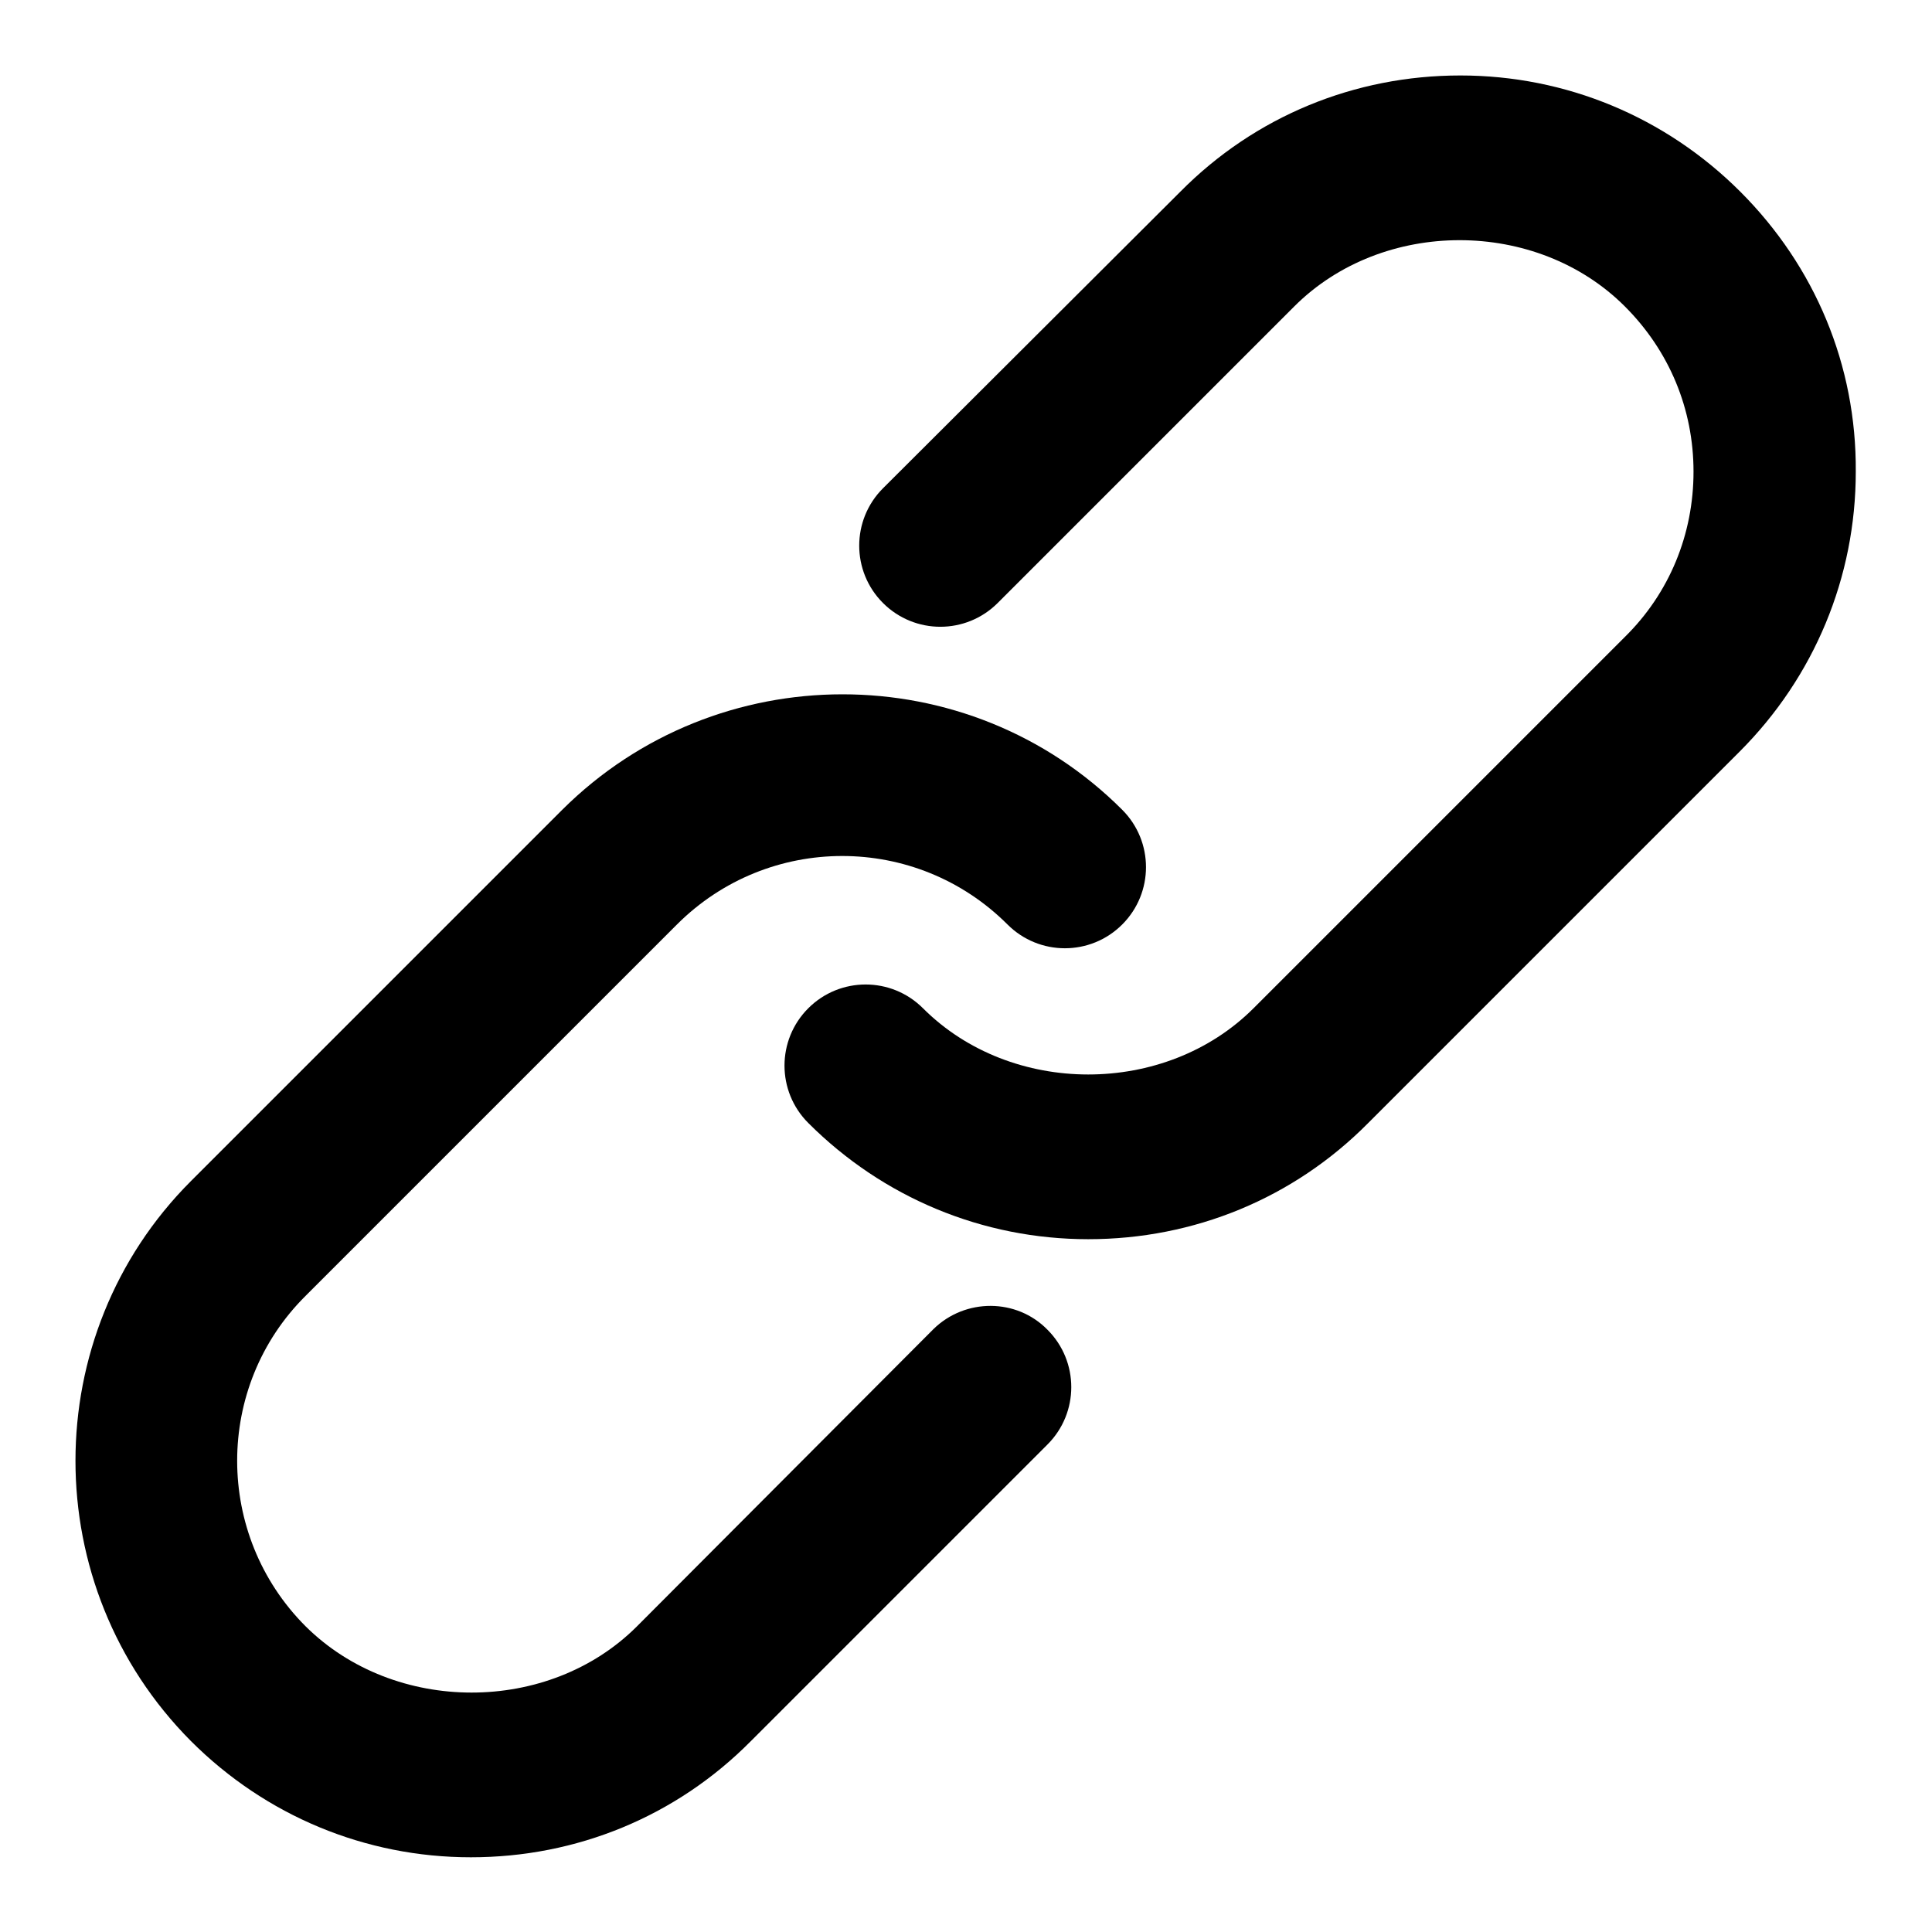
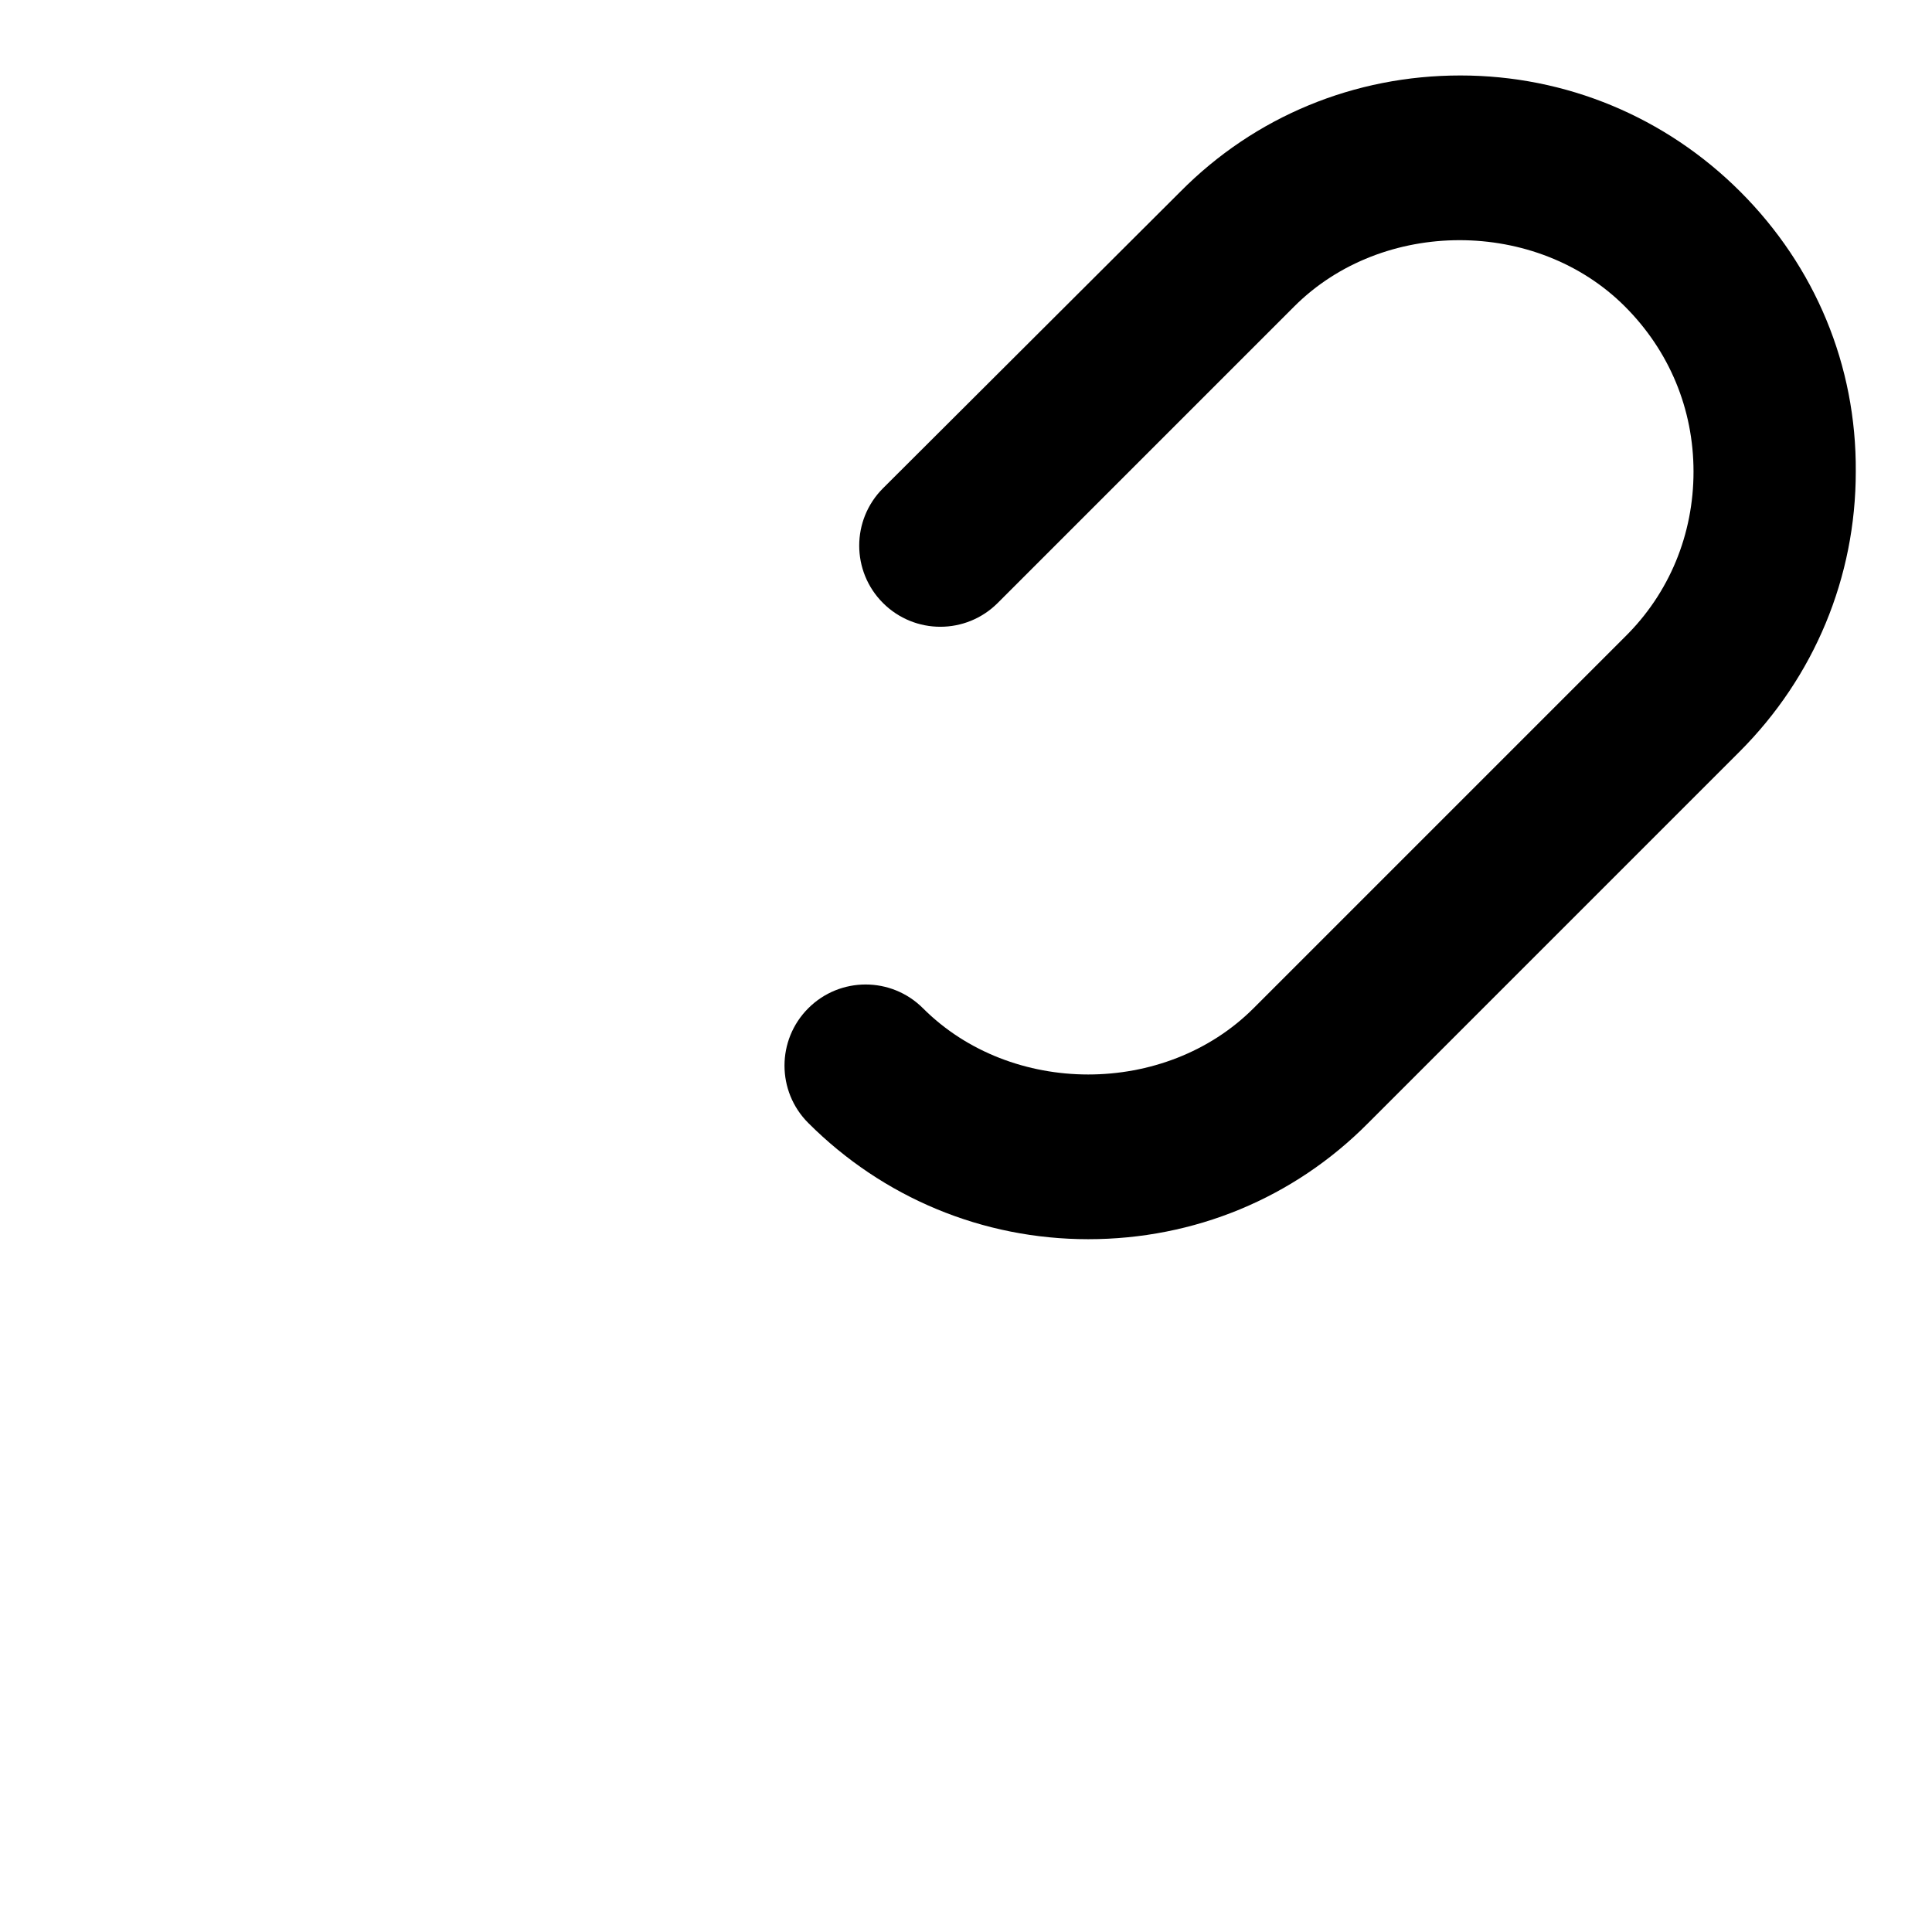
<svg xmlns="http://www.w3.org/2000/svg" version="1.1" x="0px" y="0px" viewBox="0 0 256 256" enable-background="new 0 0 256 256" xml:space="preserve">
  <g>
    <g>
-       <path fill="#000000" d="M123.7,176.1l-39.3,39.4c-11.7,11.7-32.1,11.7-43.9,0c-12.1-12.1-12.1-31.8,0-43.8l49.2-49.2c12.1-12.1,31.7-12.1,43.8,0c4.2,4.2,11,4.2,15.2,0c4.2-4.2,4.2-11,0-15.2c-20.4-20.4-53.7-20.4-74.2,0l-49.2,49.2c-20.4,20.4-20.4,53.7,0,74.2c9.9,9.9,23.1,15.4,37.1,15.4c14,0,27.2-5.4,37.1-15.4l39.3-39.3c4.2-4.2,4.2-11,0-15.2C134.7,172,127.9,172,123.7,176.1z" />
      <path fill="#000000" d="M230.6,25.4c-9.9-9.9-23.1-15.4-37.1-15.4c-14,0-27.2,5.4-37.1,15.4l-39.4,39.3c-4.2,4.2-4.2,11,0,15.2c4.2,4.2,11,4.2,15.2,0l39.3-39.3c11.7-11.7,32.1-11.7,43.8,0c5.9,5.9,9.1,13.6,9.1,21.9c0,8.3-3.2,16.1-9.1,21.9l-49.2,49.2c-11.7,11.7-32.1,11.7-43.8,0c-4.2-4.2-11-4.2-15.2,0c-4.2,4.2-4.2,11,0,15.2c9.9,9.9,23.1,15.4,37.1,15.4s27.2-5.4,37.1-15.4l49.2-49.2c9.9-9.9,15.4-23.1,15.4-37.1C246,48.4,240.5,35.3,230.6,25.4z" />
    </g>
  </g>
</svg>